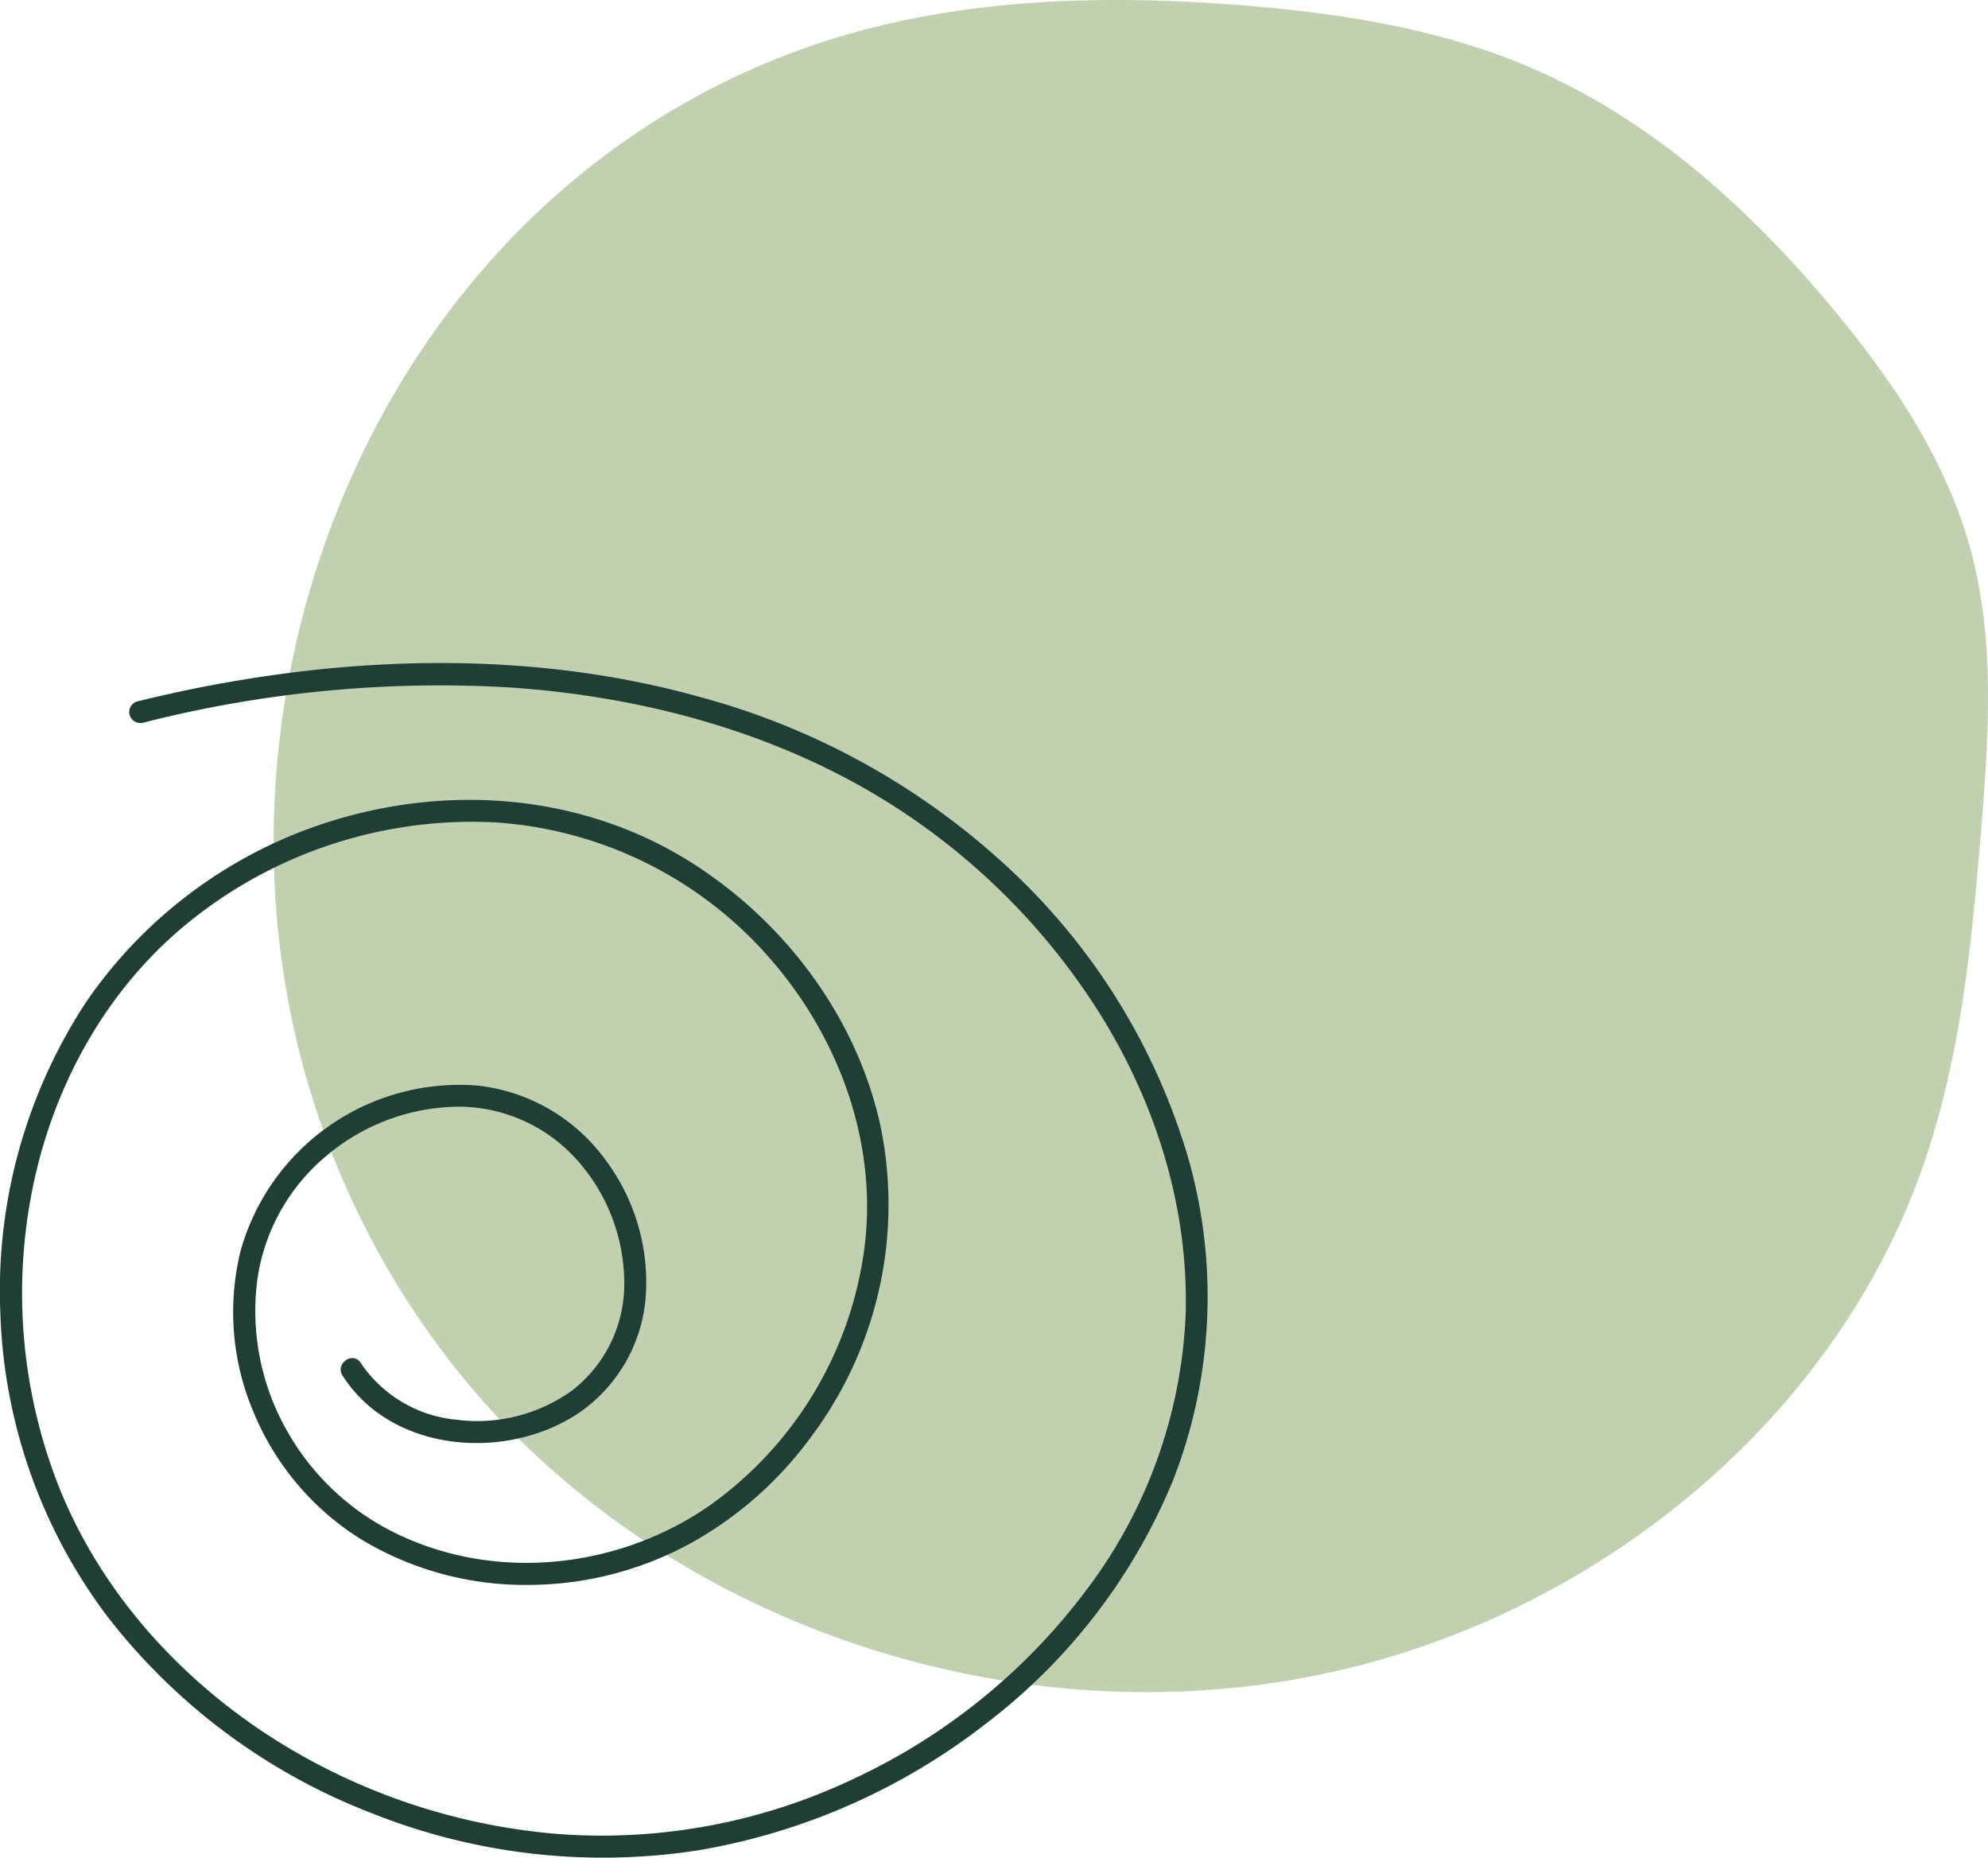
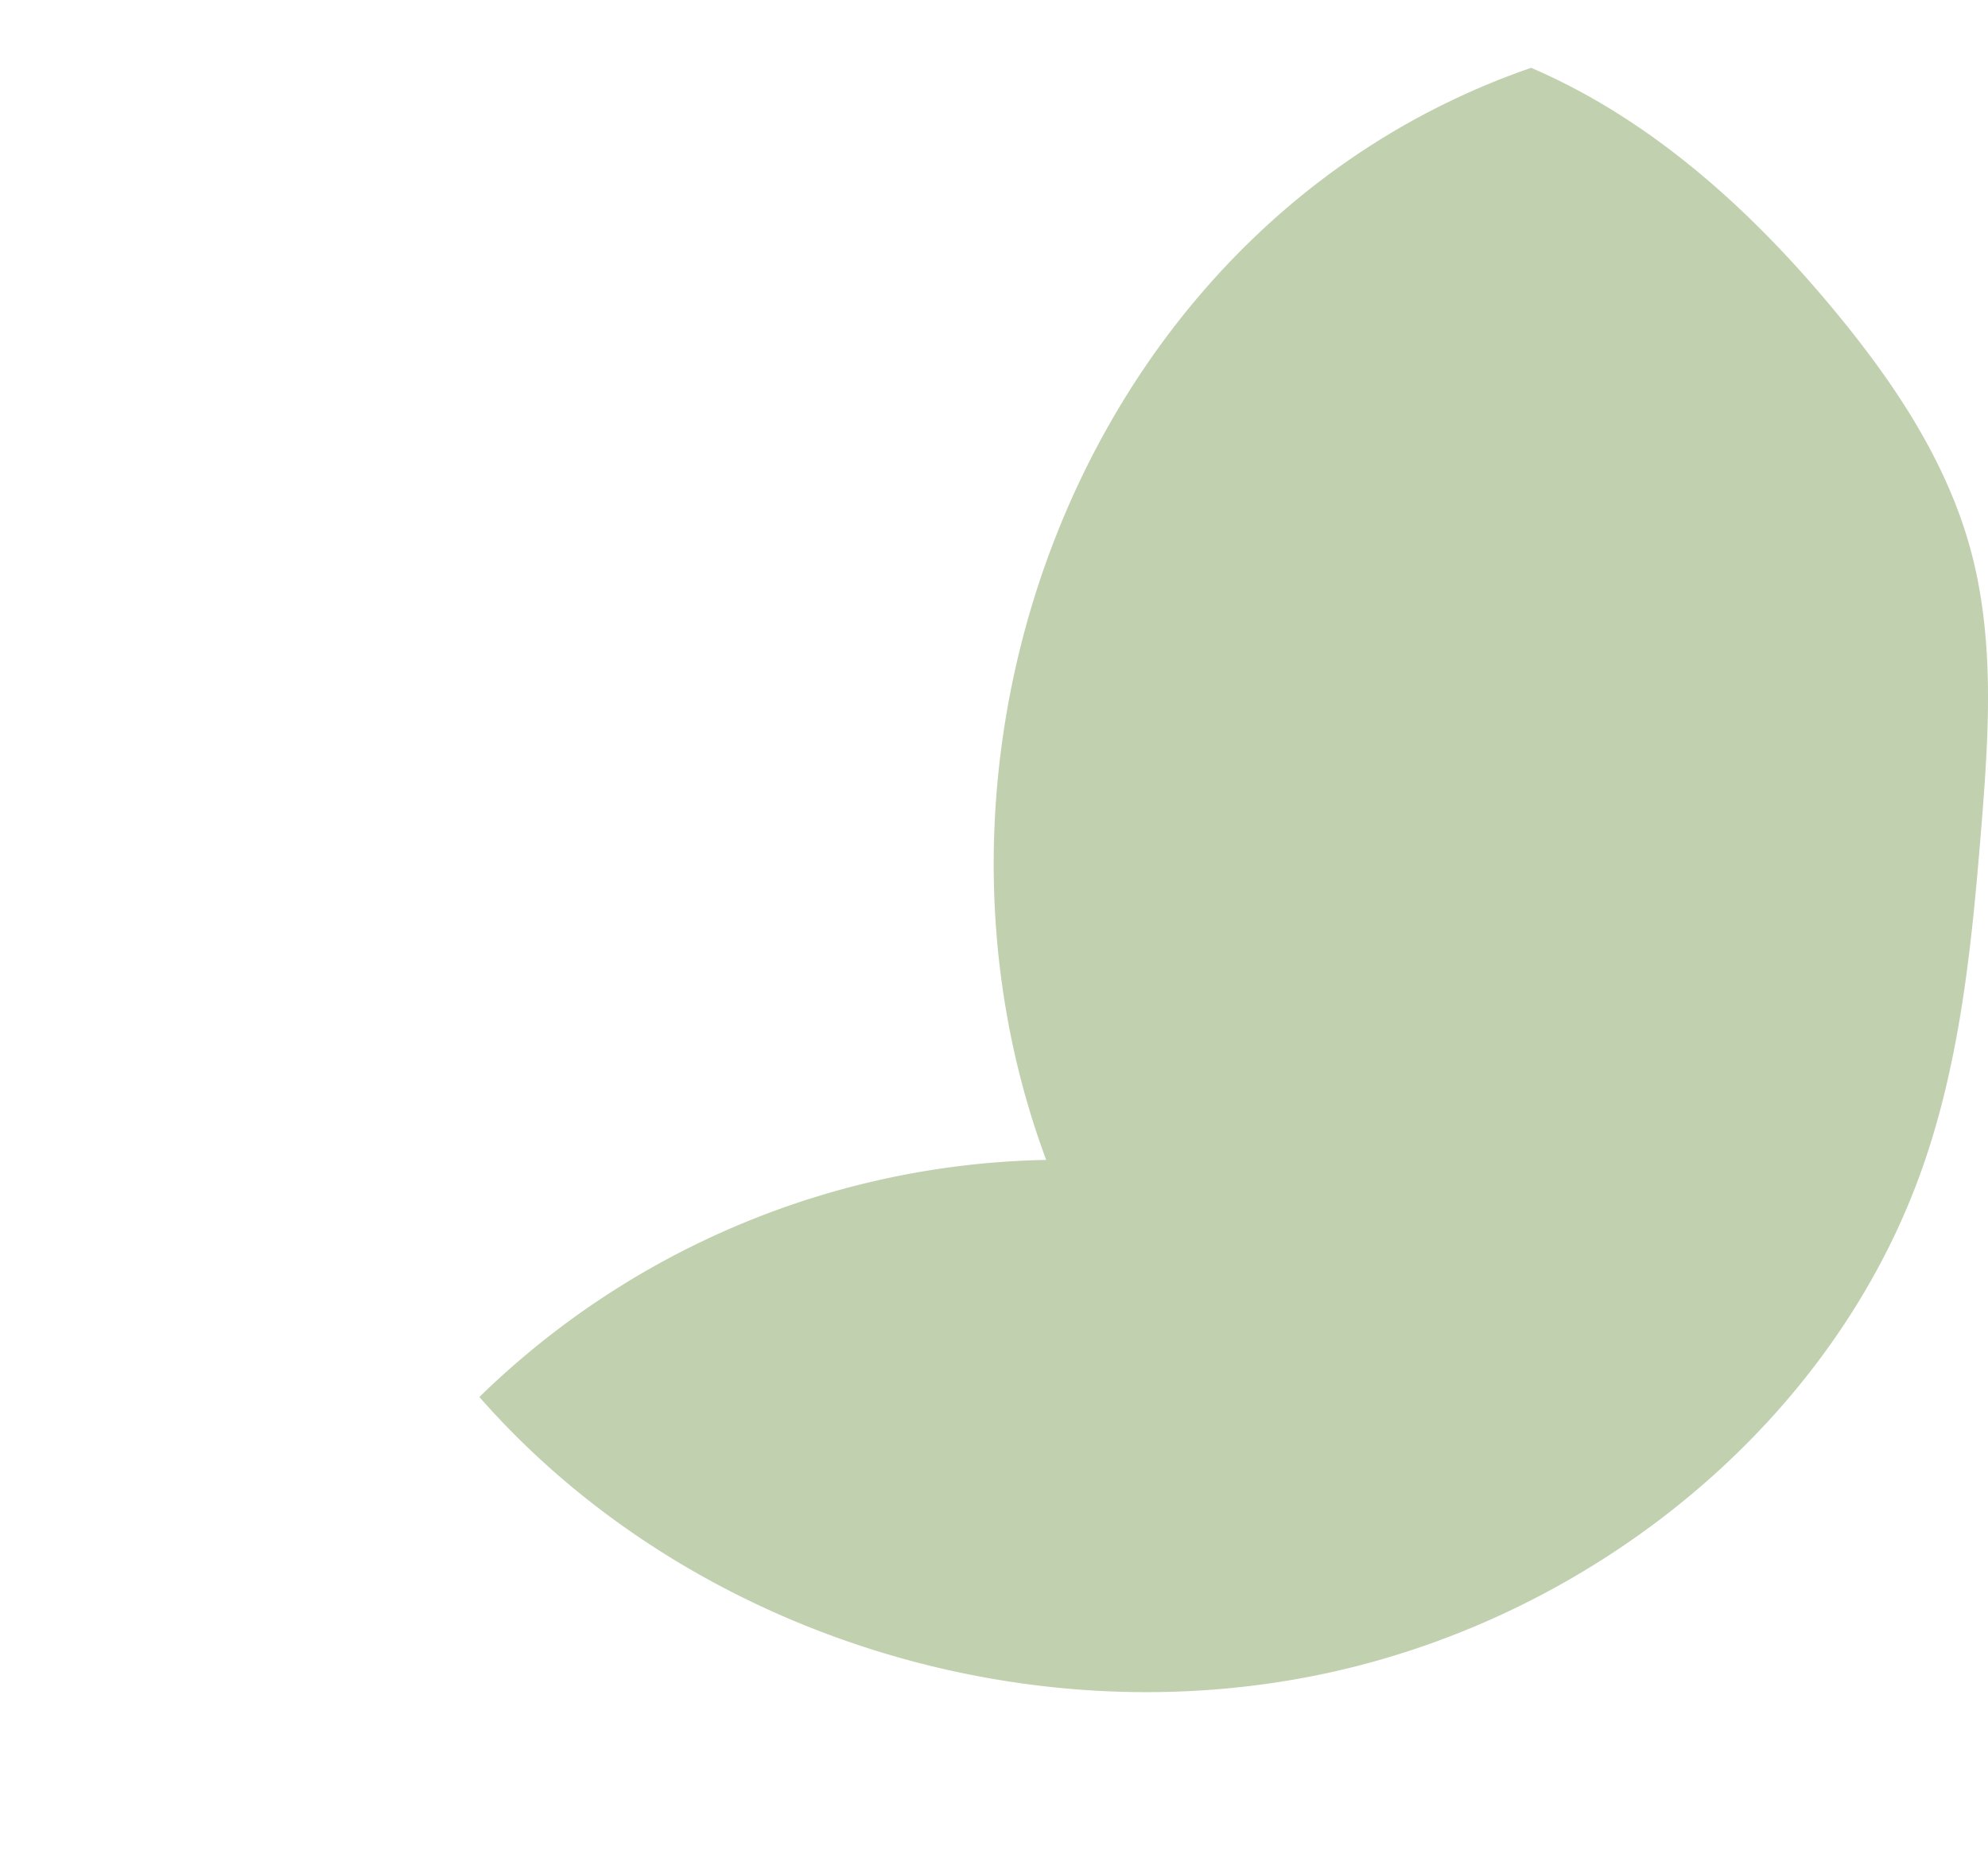
<svg xmlns="http://www.w3.org/2000/svg" width="220.793" height="206.301" viewBox="0 0 220.793 206.301">
  <defs>
    <clipPath id="clip-path">
      <rect width="220.793" height="206.301" fill="none" />
    </clipPath>
  </defs>
  <g clip-path="url(#clip-path)">
-     <path d="M53.242,155.12c23.051,26.287,61.072,38.193,95.161,30.433,29.264-6.662,55.477-27.97,65.267-56.34,4.115-11.925,5.347-24.625,6.37-37.2.842-10.356,1.542-20.956-1.182-30.982-2.665-9.809-8.464-18.479-14.933-26.32-9.3-11.273-20.443-21.41-33.87-27.18C160,3.212,149.018,1.485,138.108.6,121.965-.7,105.39-.185,90.081,5.1c-48.7,16.8-71.249,74.508-53.863,121.264A92.581,92.581,0,0,0,53.242,155.12" fill="#c1d0af" />
-     <path d="M38.048,152.748c5.566,8.714,18.633,9.571,26.631,3.868a17.232,17.232,0,0,0,7.064-13.065,22.717,22.717,0,0,0-4.753-15.1,20.26,20.26,0,0,0-13.93-7.906,25.24,25.24,0,0,0-26.323,18.287,28.416,28.416,0,0,0,1.477,18.1,30.2,30.2,0,0,0,11.933,14.016,35.232,35.232,0,0,0,18.534,5.039,37.729,37.729,0,0,0,18.249-4.752,41.476,41.476,0,0,0,13.213-11.771,43,43,0,0,0,7.6-34.652c-2.684-12-10.642-22.508-20.96-29.038-10.862-6.874-24.134-8.508-36.543-5.544a51.566,51.566,0,0,0-30.719,21.1A58.374,58.374,0,0,0,.03,145.556a59.148,59.148,0,0,0,11.8,33.807A68.04,68.04,0,0,0,41.407,201.38a69.223,69.223,0,0,0,36.051,4.09,71.353,71.353,0,0,0,31.891-13.965,65.155,65.155,0,0,0,20.911-27.079,56.075,56.075,0,0,0,1.723-35.787A71.289,71.289,0,0,0,112.3,96.645,81.352,81.352,0,0,0,77.789,77.408c-13.707-3.842-28.2-4.54-42.32-3.08a149.49,149.49,0,0,0-20.306,3.578,1.24,1.24,0,0,0-.738,1.577A1.26,1.26,0,0,0,16,80.222a133.133,133.133,0,0,1,40.683-3.885c13.4.917,26.781,4.251,38.586,10.781a74.417,74.417,0,0,1,26.487,24.814c6.483,10.123,10.291,21.988,9.924,34.068a54.483,54.483,0,0,1-10.956,30.467,68.3,68.3,0,0,1-25.571,20.887,65.237,65.237,0,0,1-32.81,6.316A69.479,69.479,0,0,1,29,192.158C19.256,185.6,11.172,176.429,6.707,165.5a58.582,58.582,0,0,1-3.029-33.835c2.339-11.282,8.18-21.849,17.172-29.17A50.017,50.017,0,0,1,54.959,91.314a44.289,44.289,0,0,1,30.8,15.392c7.55,8.784,11.759,20.4,10.227,32.01A41.688,41.688,0,0,1,78.8,167.18c-9.846,6.842-23.11,8.446-34.11,3.418a27.867,27.867,0,0,1-12.813-11.72,26.915,26.915,0,0,1-3.314-16.647,21.875,21.875,0,0,1,7.69-13.889,23.069,23.069,0,0,1,14.776-5.46,17.7,17.7,0,0,1,13.11,5.978,20.583,20.583,0,0,1,5.194,13.6,14.96,14.96,0,0,1-5.822,11.959,18.051,18.051,0,0,1-12.847,3.22,14.423,14.423,0,0,1-10.6-6.3c-.853-1.336-2.876.07-2.022,1.406" fill="#1f3e36" />
+     <path d="M53.242,155.12c23.051,26.287,61.072,38.193,95.161,30.433,29.264-6.662,55.477-27.97,65.267-56.34,4.115-11.925,5.347-24.625,6.37-37.2.842-10.356,1.542-20.956-1.182-30.982-2.665-9.809-8.464-18.479-14.933-26.32-9.3-11.273-20.443-21.41-33.87-27.18c-48.7,16.8-71.249,74.508-53.863,121.264A92.581,92.581,0,0,0,53.242,155.12" fill="#c1d0af" />
  </g>
</svg>